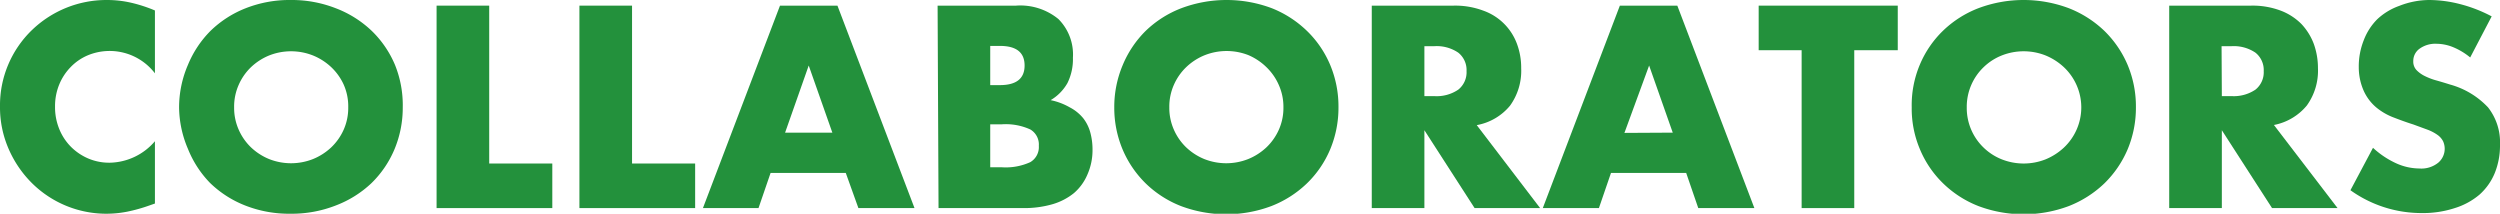
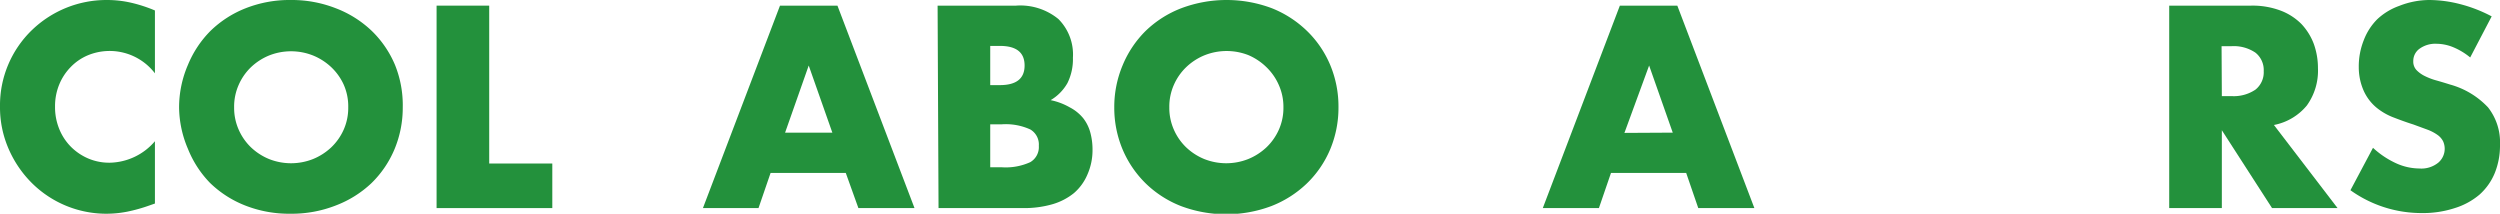
<svg xmlns="http://www.w3.org/2000/svg" viewBox="0 0 186.22 15.92">
  <defs>
    <style>
      .cls-1 {
        fill: #23913c;
      }
    </style>
  </defs>
  <g id="レイヤー_2" data-name="レイヤー 2">
    <g id="text">
      <g>
        <path class="cls-1" d="M11.54,5.46a4.25,4.25,0,0,0-5-1.34A3.86,3.86,0,0,0,5.26,5,4.06,4.06,0,0,0,4.41,6.3,4.24,4.24,0,0,0,4.1,7.94,4.3,4.3,0,0,0,4.41,9.6a4,4,0,0,0,.86,1.32,4.11,4.11,0,0,0,1.29.88,4,4,0,0,0,1.6.32,4.53,4.53,0,0,0,3.38-1.6v4.64l-.4.14a12,12,0,0,1-1.68.47,8.11,8.11,0,0,1-1.54.15,7.87,7.87,0,0,1-5.51-2.25A8.16,8.16,0,0,1,.66,11.13,7.75,7.75,0,0,1,0,7.92,7.79,7.79,0,0,1,2.39,2.23,8,8,0,0,1,7.94,0,8.06,8.06,0,0,1,9.71.19a10.74,10.74,0,0,1,1.83.59Z" />
        <path class="cls-1" d="M13.34,8A8,8,0,0,1,14,4.83,7.78,7.78,0,0,1,15.68,2.3,7.88,7.88,0,0,1,18.31.61,8.94,8.94,0,0,1,21.68,0,9,9,0,0,1,25,.61,8,8,0,0,1,27.69,2.3a7.65,7.65,0,0,1,1.73,2.53A8,8,0,0,1,30,8a8,8,0,0,1-.62,3.13,7.65,7.65,0,0,1-1.73,2.53A8,8,0,0,1,25,15.31a9,9,0,0,1-3.36.61,8.94,8.94,0,0,1-3.37-.61,7.88,7.88,0,0,1-2.63-1.69A7.78,7.78,0,0,1,14,11.09,8,8,0,0,1,13.34,8Zm4.1,0a4,4,0,0,0,.34,1.66,4.12,4.12,0,0,0,.92,1.32,4.35,4.35,0,0,0,1.35.87,4.44,4.44,0,0,0,3.26,0,4.39,4.39,0,0,0,1.36-.87,4.15,4.15,0,0,0,.93-1.32A4,4,0,0,0,25.94,8,4,4,0,0,0,25.6,6.3,4.15,4.15,0,0,0,24.67,5a4.39,4.39,0,0,0-1.36-.87,4.44,4.44,0,0,0-3.26,0A4.35,4.35,0,0,0,18.7,5a4.12,4.12,0,0,0-.92,1.32A4,4,0,0,0,17.44,8Z" />
        <path class="cls-1" d="M36.44.42V12.18h4.7V15.5H32.52V.42Z" />
-         <path class="cls-1" d="M47.08.42V12.18h4.7V15.5H43.16V.42Z" />
        <path class="cls-1" d="M63,12.88h-5.6l-.9,2.62H52.36L58.1.42h4.28L68.12,15.5H63.94Zm-1-3-1.76-5-1.76,5Z" />
        <path class="cls-1" d="M69.84.42h5.84a4.47,4.47,0,0,1,3.16,1A3.74,3.74,0,0,1,79.92,4.3a4,4,0,0,1-.41,1.89,3.45,3.45,0,0,1-1.25,1.27A4.8,4.8,0,0,1,79.69,8a3.18,3.18,0,0,1,1,.81,3,3,0,0,1,.53,1.08,4.83,4.83,0,0,1,.16,1.28A4.47,4.47,0,0,1,81,13a3.76,3.76,0,0,1-1,1.38,4.58,4.58,0,0,1-1.63.84,7.59,7.59,0,0,1-2.16.28h-6.3Zm3.92,5.92h.72c1.23,0,1.84-.49,1.84-1.46s-.61-1.46-1.84-1.46h-.72Zm0,6.12h.86a4.41,4.41,0,0,0,2.12-.38,1.3,1.3,0,0,0,.64-1.22,1.3,1.3,0,0,0-.64-1.22,4.41,4.41,0,0,0-2.12-.38h-.86Z" />
        <path class="cls-1" d="M83,8a8,8,0,0,1,.62-3.13A7.78,7.78,0,0,1,85.34,2.3,7.88,7.88,0,0,1,88,.61a9.59,9.59,0,0,1,6.73,0A8,8,0,0,1,97.35,2.3a7.65,7.65,0,0,1,1.73,2.53A8,8,0,0,1,99.7,8a8,8,0,0,1-.62,3.13,7.65,7.65,0,0,1-1.73,2.53,8,8,0,0,1-2.65,1.69,9.59,9.59,0,0,1-6.73,0,7.88,7.88,0,0,1-2.63-1.69,7.78,7.78,0,0,1-1.72-2.53A8,8,0,0,1,83,8Zm4.1,0a4,4,0,0,0,.34,1.66,4.12,4.12,0,0,0,.92,1.32,4.35,4.35,0,0,0,1.35.87,4.44,4.44,0,0,0,3.26,0,4.39,4.39,0,0,0,1.36-.87,4.15,4.15,0,0,0,.93-1.32A4,4,0,0,0,95.6,8a4,4,0,0,0-.34-1.66A4.15,4.15,0,0,0,94.33,5,4.39,4.39,0,0,0,93,4.11a4.44,4.44,0,0,0-3.26,0A4.35,4.35,0,0,0,88.36,5a4.12,4.12,0,0,0-.92,1.32A4,4,0,0,0,87.1,8Z" />
-         <path class="cls-1" d="M114.72,15.5h-4.88L106.1,9.7v5.8h-3.92V.42h6.1a5.93,5.93,0,0,1,2.2.37A4.14,4.14,0,0,1,113,3.28a5.08,5.08,0,0,1,.31,1.8,4.43,4.43,0,0,1-.83,2.79A4.17,4.17,0,0,1,110,9.32ZM106.1,7.16h.74a2.86,2.86,0,0,0,1.78-.48,1.65,1.65,0,0,0,.62-1.38,1.65,1.65,0,0,0-.62-1.38,2.86,2.86,0,0,0-1.78-.48h-.74Z" />
        <path class="cls-1" d="M125.6,12.88H120l-.9,2.62h-4.18L120.66.42h4.28l5.74,15.08H126.5Zm-1-3-1.76-5L121,9.9Z" />
-         <path class="cls-1" d="M138.12,3.74V15.5H134.2V3.74H131V.42h10.36V3.74Z" />
-         <path class="cls-1" d="M142.4,8A7.77,7.77,0,0,1,143,4.83a7.62,7.62,0,0,1,1.72-2.53A7.88,7.88,0,0,1,147.37.61a9.59,9.59,0,0,1,6.73,0,8.07,8.07,0,0,1,2.65,1.69,7.8,7.8,0,0,1,1.73,2.53A8,8,0,0,1,159.1,8a8,8,0,0,1-.62,3.13,7.8,7.8,0,0,1-1.73,2.53,8.07,8.07,0,0,1-2.65,1.69,9.59,9.59,0,0,1-6.73,0,7.88,7.88,0,0,1-2.63-1.69A7.62,7.62,0,0,1,143,11.09,7.77,7.77,0,0,1,142.4,8Zm4.1,0a4.09,4.09,0,0,0,1.26,3,4.13,4.13,0,0,0,1.35.87,4.44,4.44,0,0,0,3.26,0,4.51,4.51,0,0,0,1.36-.87,4.11,4.11,0,0,0,0-6,4.51,4.51,0,0,0-1.36-.87,4.44,4.44,0,0,0-3.26,0,4.13,4.13,0,0,0-1.35.87,4.09,4.09,0,0,0-1.26,3Z" />
        <path class="cls-1" d="M174.12,15.5h-4.88L165.5,9.7v5.8h-3.92V.42h6.1a5.93,5.93,0,0,1,2.2.37,4.34,4.34,0,0,1,1.55,1,4.44,4.44,0,0,1,.92,1.48,5.32,5.32,0,0,1,.31,1.8,4.43,4.43,0,0,1-.83,2.79,4.2,4.2,0,0,1-2.45,1.45ZM165.5,7.16h.74A2.88,2.88,0,0,0,168,6.68a1.65,1.65,0,0,0,.62-1.38A1.65,1.65,0,0,0,168,3.92a2.88,2.88,0,0,0-1.78-.48h-.74Z" />
        <path class="cls-1" d="M184,4.28a5,5,0,0,0-1.28-.77,3.34,3.34,0,0,0-1.24-.25,2,2,0,0,0-1.24.36,1.12,1.12,0,0,0-.48.94.92.92,0,0,0,.24.66,2.21,2.21,0,0,0,.63.45,4.75,4.75,0,0,0,.88.33c.32.09.65.19,1,.3A6.09,6.09,0,0,1,185.33,8a4.22,4.22,0,0,1,.89,2.79,5.46,5.46,0,0,1-.39,2.1,4.38,4.38,0,0,1-1.14,1.61,5.23,5.23,0,0,1-1.84,1,7.59,7.59,0,0,1-2.47.37,9.08,9.08,0,0,1-5.3-1.7l1.68-3.16a6.51,6.51,0,0,0,1.74,1.16,4.23,4.23,0,0,0,1.7.38,2,2,0,0,0,1.43-.44,1.36,1.36,0,0,0,.35-1.59,1.32,1.32,0,0,0-.4-.46,3.28,3.28,0,0,0-.73-.39l-1.09-.4c-.51-.16-1-.34-1.49-.53A4.56,4.56,0,0,1,177,8a3.5,3.5,0,0,1-.92-1.21A4.33,4.33,0,0,1,175.7,5a5.28,5.28,0,0,1,.37-2,4.45,4.45,0,0,1,1-1.56,4.68,4.68,0,0,1,1.64-1A6.21,6.21,0,0,1,180.92,0a9.36,9.36,0,0,1,2.34.31,10.61,10.61,0,0,1,2.34.91Z" />
      </g>
    </g>
  </g>
</svg>